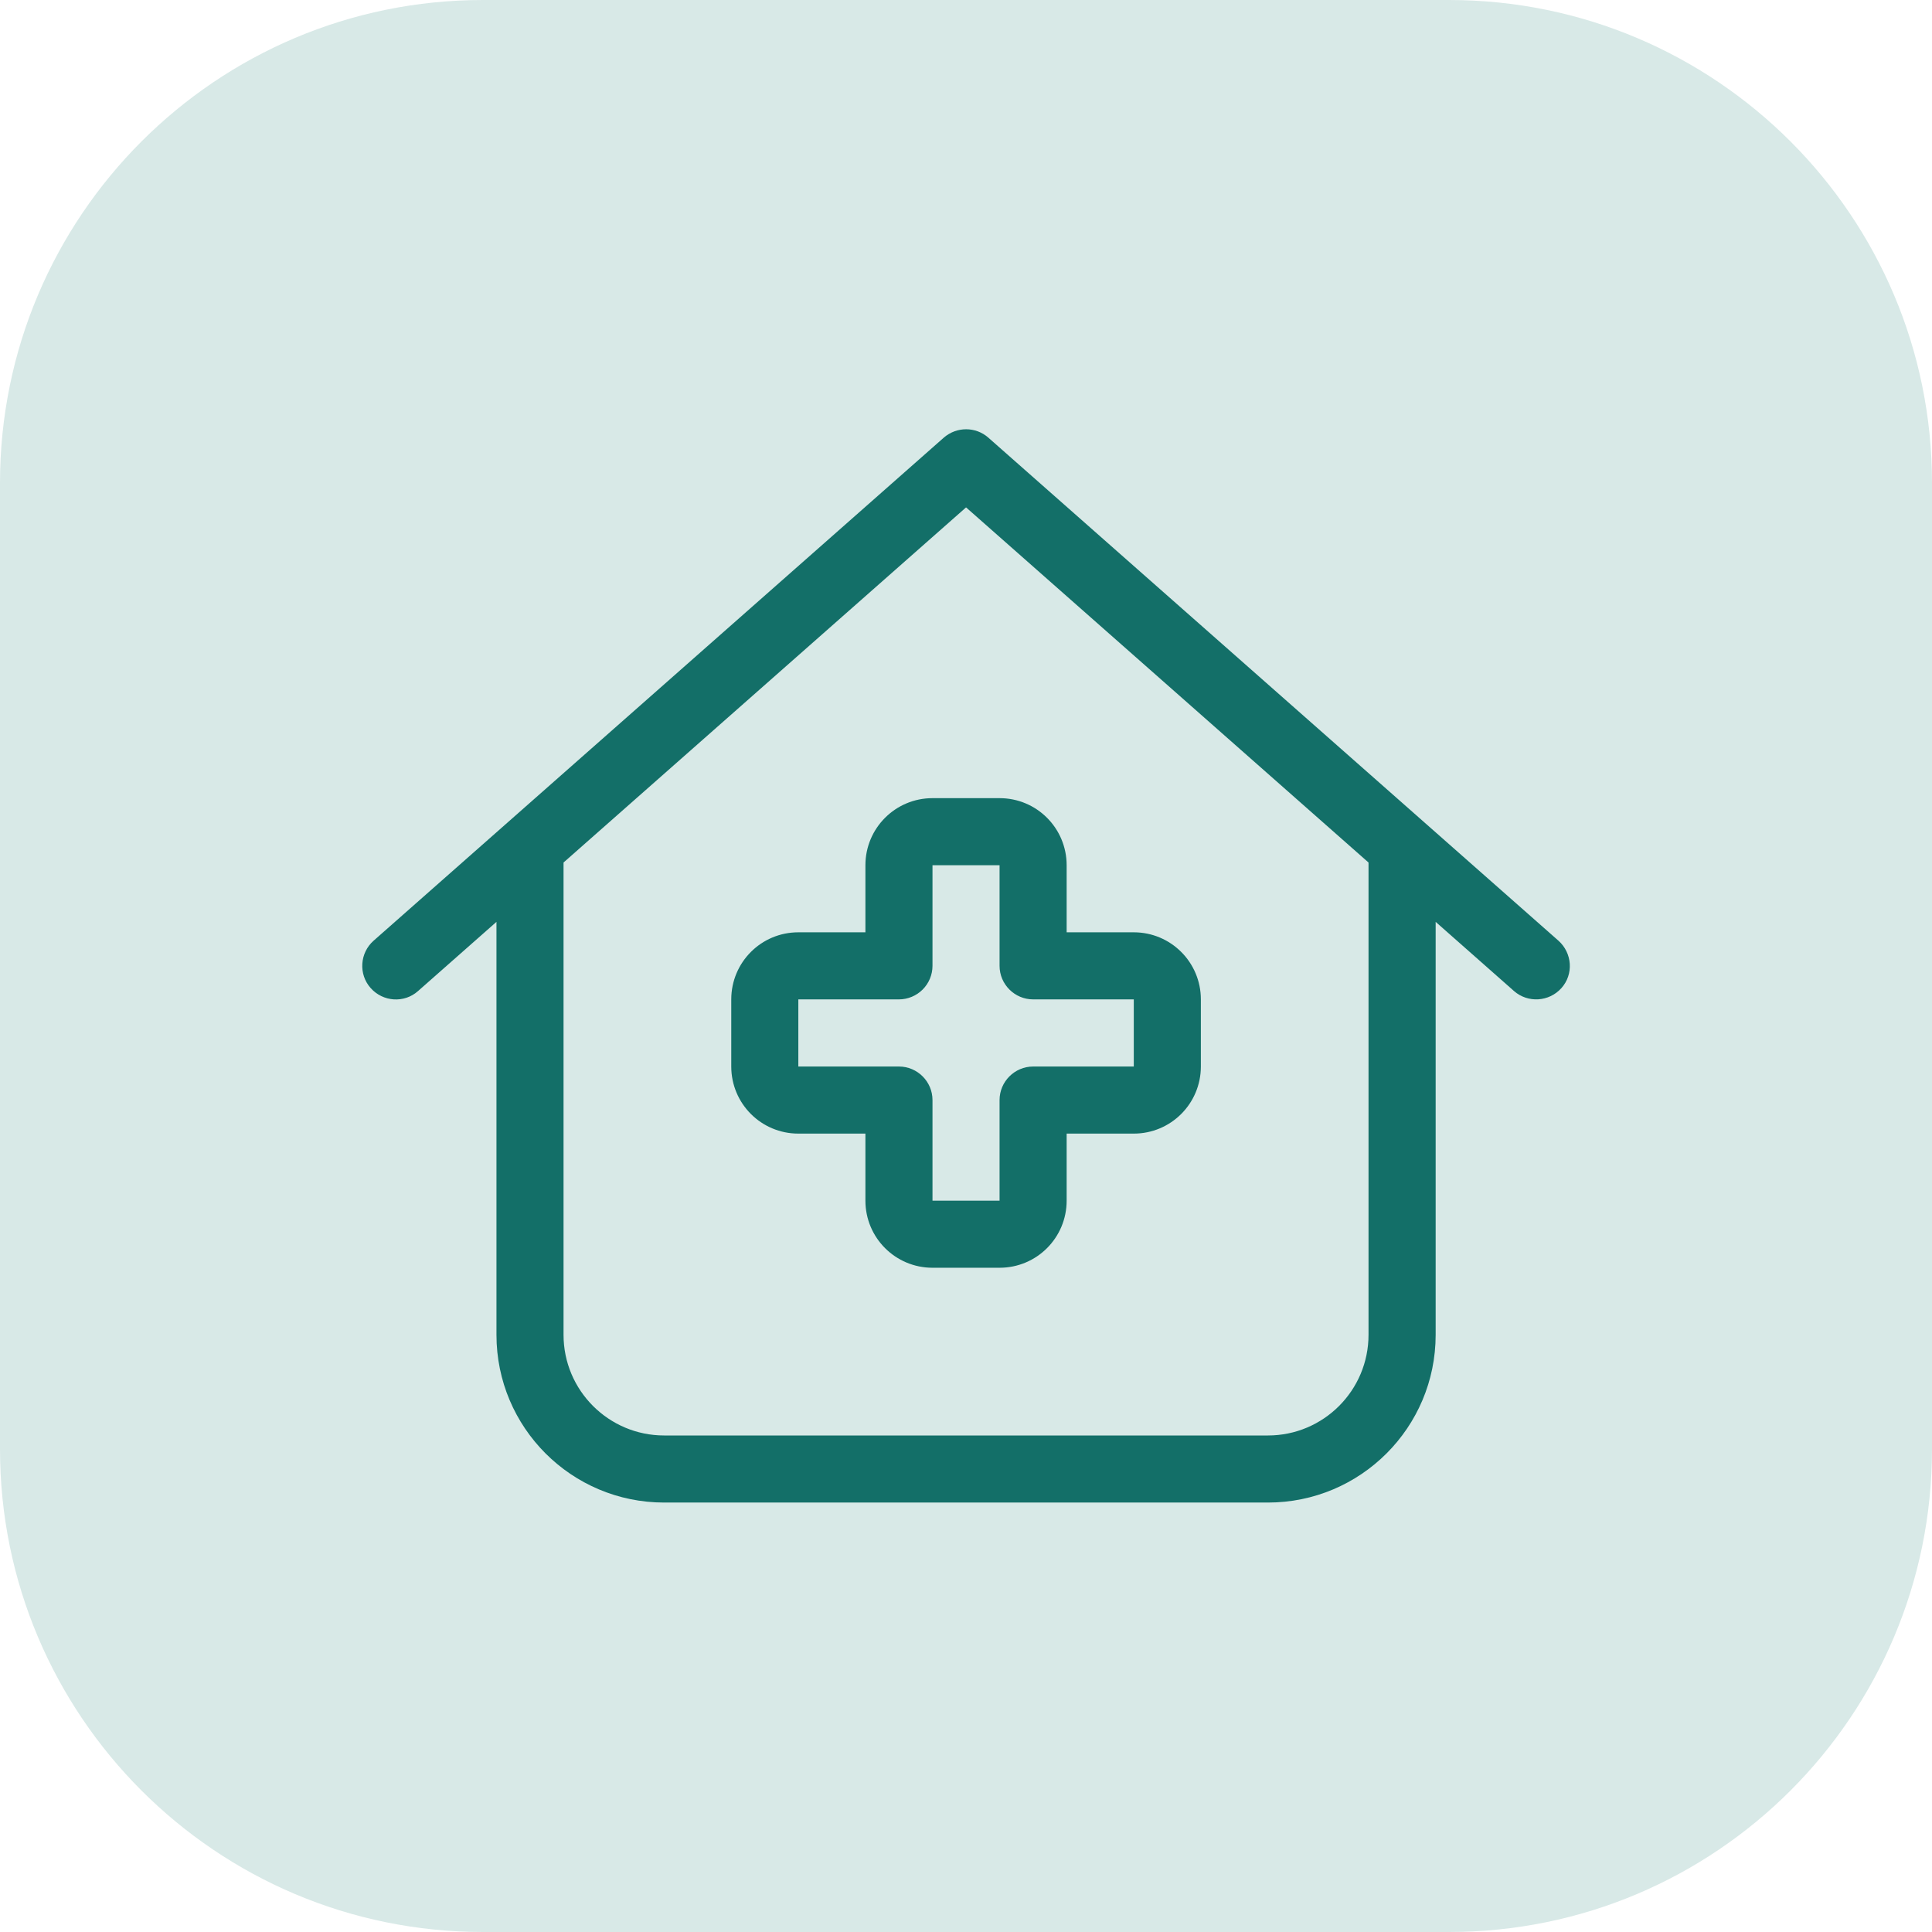
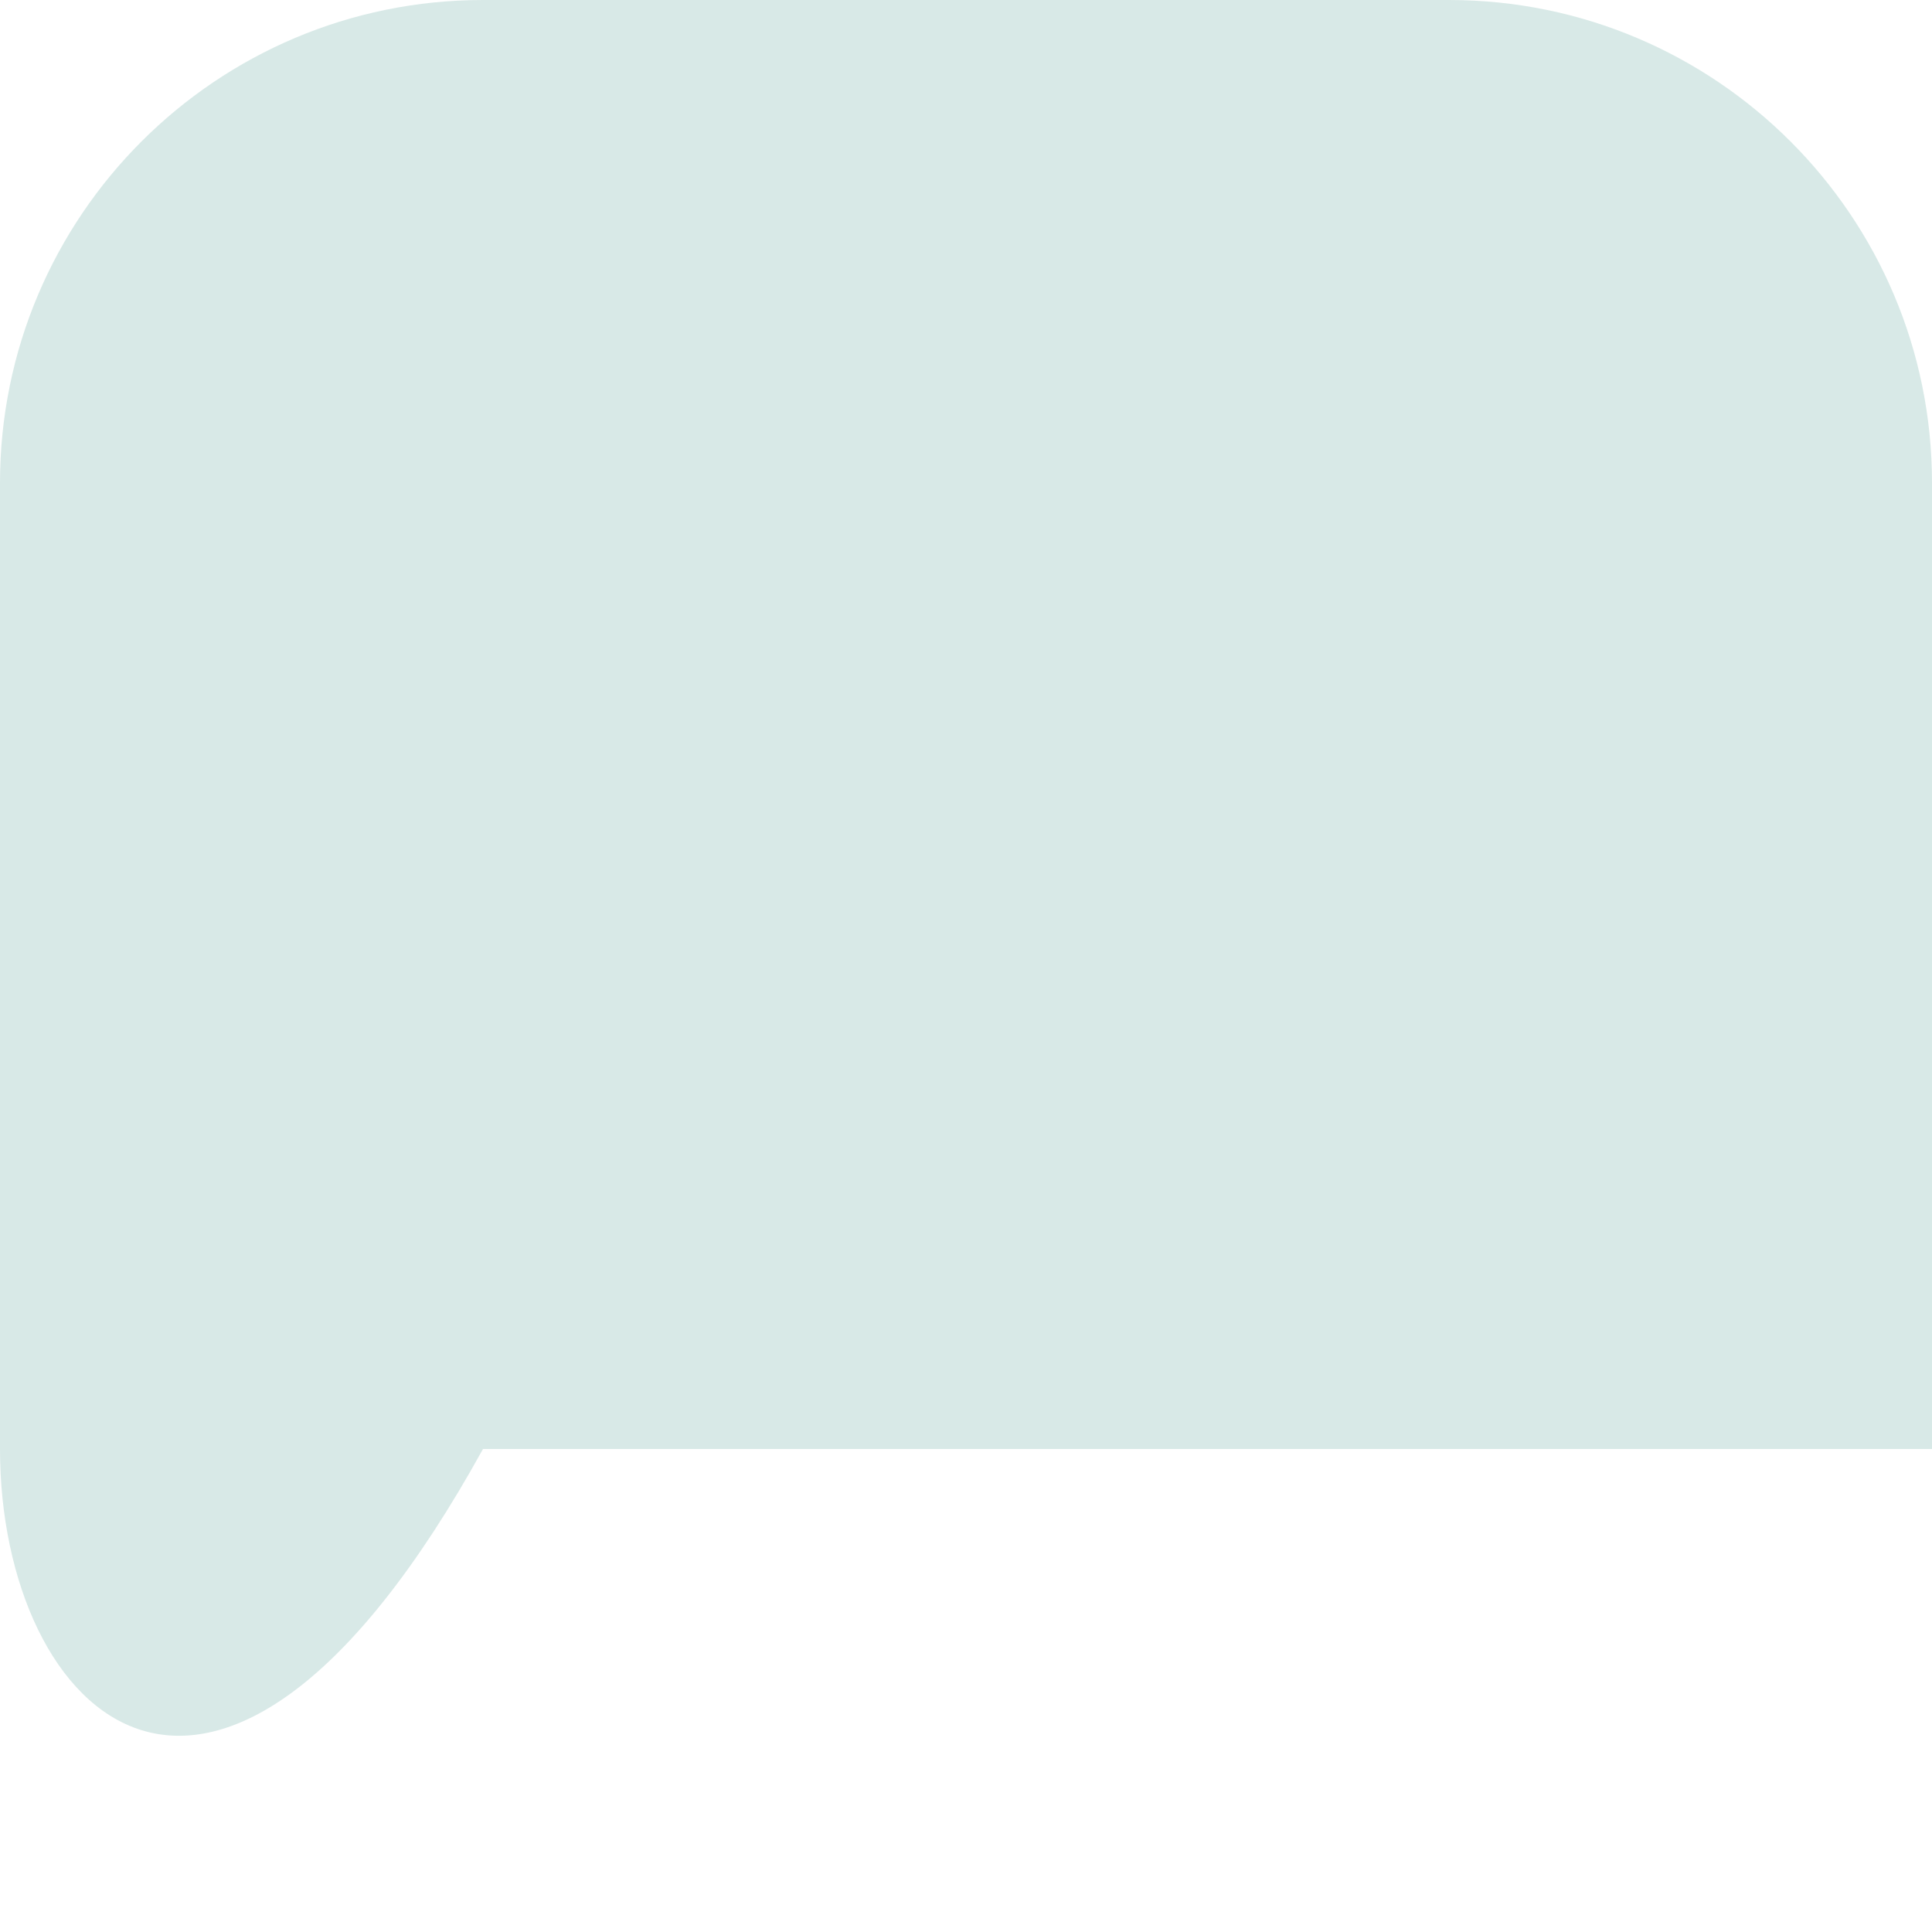
<svg xmlns="http://www.w3.org/2000/svg" width="32" height="32" viewBox="0 0 32 32" fill="none">
-   <path d="M0 8C0 3.582 3.582 0 8 0H24C28.418 0 32 3.582 32 8V24C32 28.418 28.418 32 24 32H8C3.582 32 0 28.418 0 24V8Z" fill="#D8E9E7" />
-   <path d="M16.369 7.248C16.16 7.064 15.845 7.064 15.633 7.248L6.188 15.581C5.959 15.783 5.935 16.137 6.14 16.366C6.344 16.595 6.695 16.619 6.924 16.415L8.223 15.269V22.109C8.223 23.644 9.466 24.887 11.001 24.887H21.001C22.535 24.887 23.779 23.644 23.779 22.109V15.269L25.077 16.415C25.306 16.616 25.657 16.595 25.862 16.366C26.067 16.137 26.042 15.786 25.813 15.581L16.369 7.248ZM9.334 22.109V14.286L16.001 8.404L22.667 14.286V22.109C22.667 23.029 21.921 23.776 21.001 23.776H11.001C10.081 23.776 9.334 23.029 9.334 22.109ZM15.445 13.22C14.831 13.22 14.334 13.717 14.334 14.331V15.442H13.223C12.608 15.442 12.112 15.939 12.112 16.553V17.665C12.112 18.279 12.608 18.776 13.223 18.776H14.334V19.887C14.334 20.501 14.831 20.998 15.445 20.998H16.556C17.171 20.998 17.667 20.501 17.667 19.887V18.776H18.779C19.393 18.776 19.89 18.279 19.89 17.665V16.553C19.89 15.939 19.393 15.442 18.779 15.442H17.667V14.331C17.667 13.717 17.171 13.22 16.556 13.22H15.445ZM15.445 14.331H16.556V15.998C16.556 16.303 16.806 16.553 17.112 16.553H18.779V17.665H17.112C16.806 17.665 16.556 17.915 16.556 18.22V19.887H15.445V18.22C15.445 17.915 15.195 17.665 14.89 17.665H13.223V16.553H14.89C15.035 16.553 15.178 16.494 15.282 16.39C15.386 16.286 15.445 16.144 15.445 15.998V14.331Z" fill="#136F68" />
+   <path d="M0 8C0 3.582 3.582 0 8 0H24C28.418 0 32 3.582 32 8V24H8C3.582 32 0 28.418 0 24V8Z" fill="#D8E9E7" />
</svg>